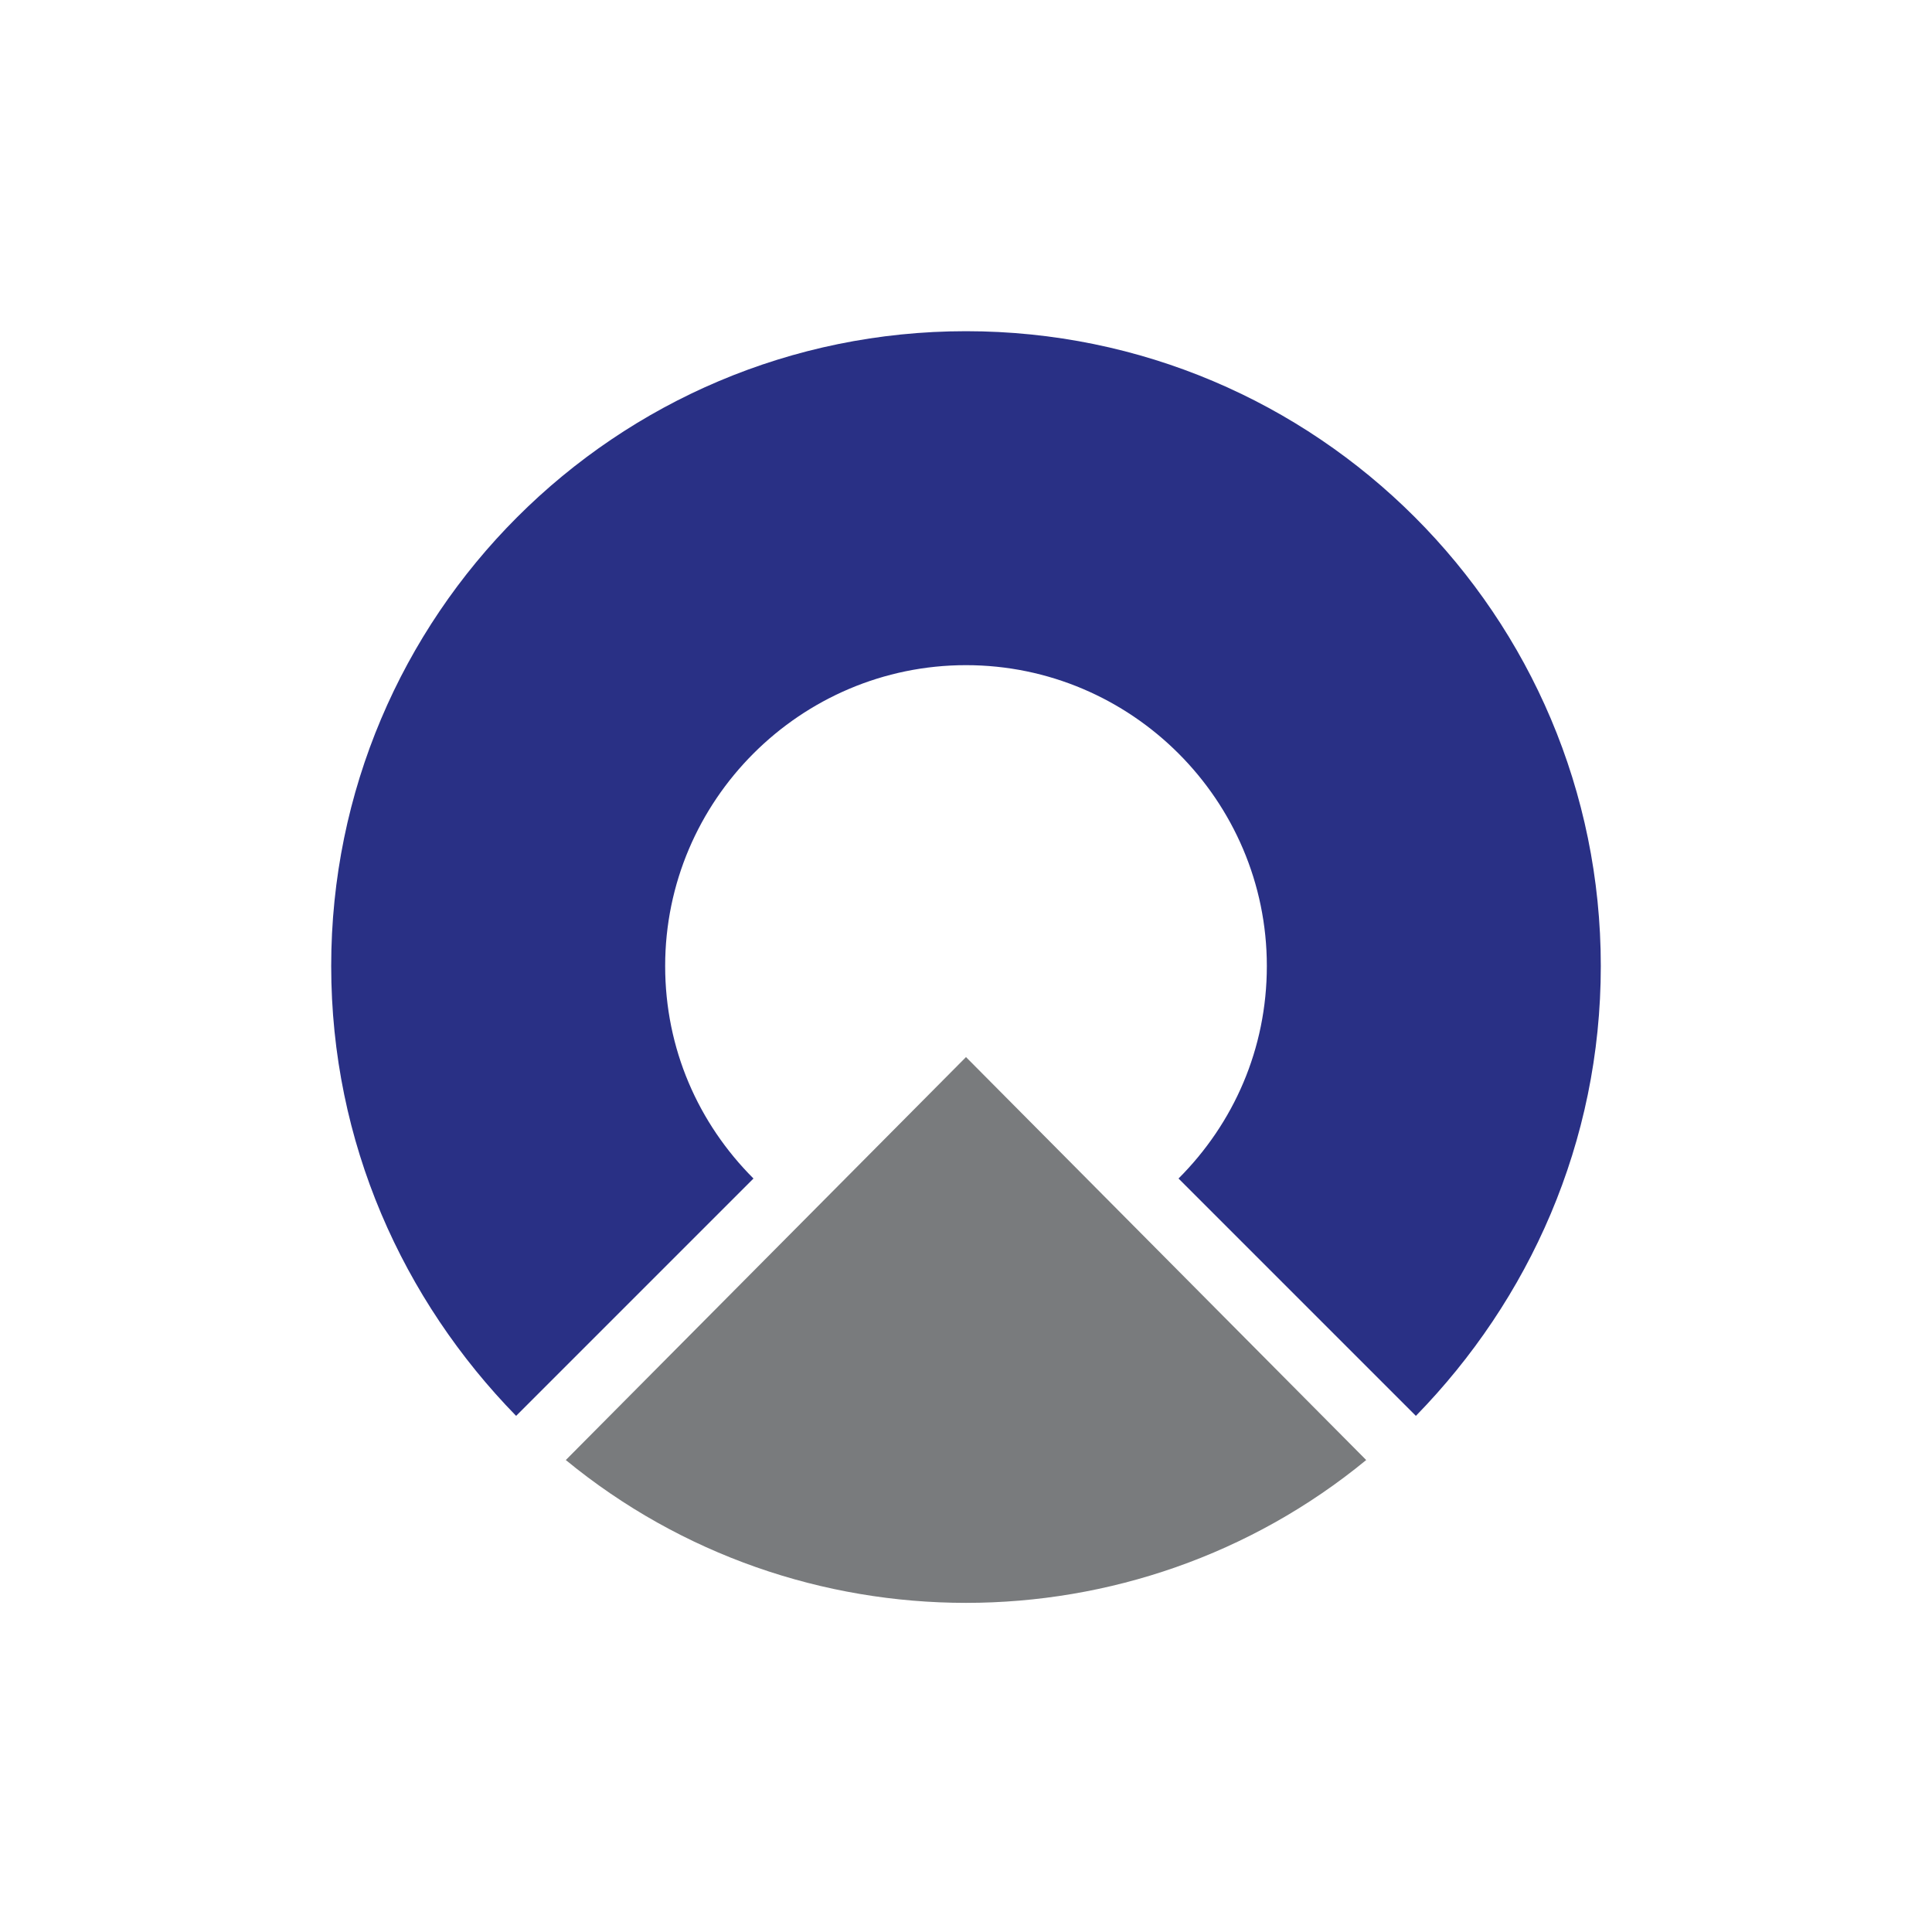
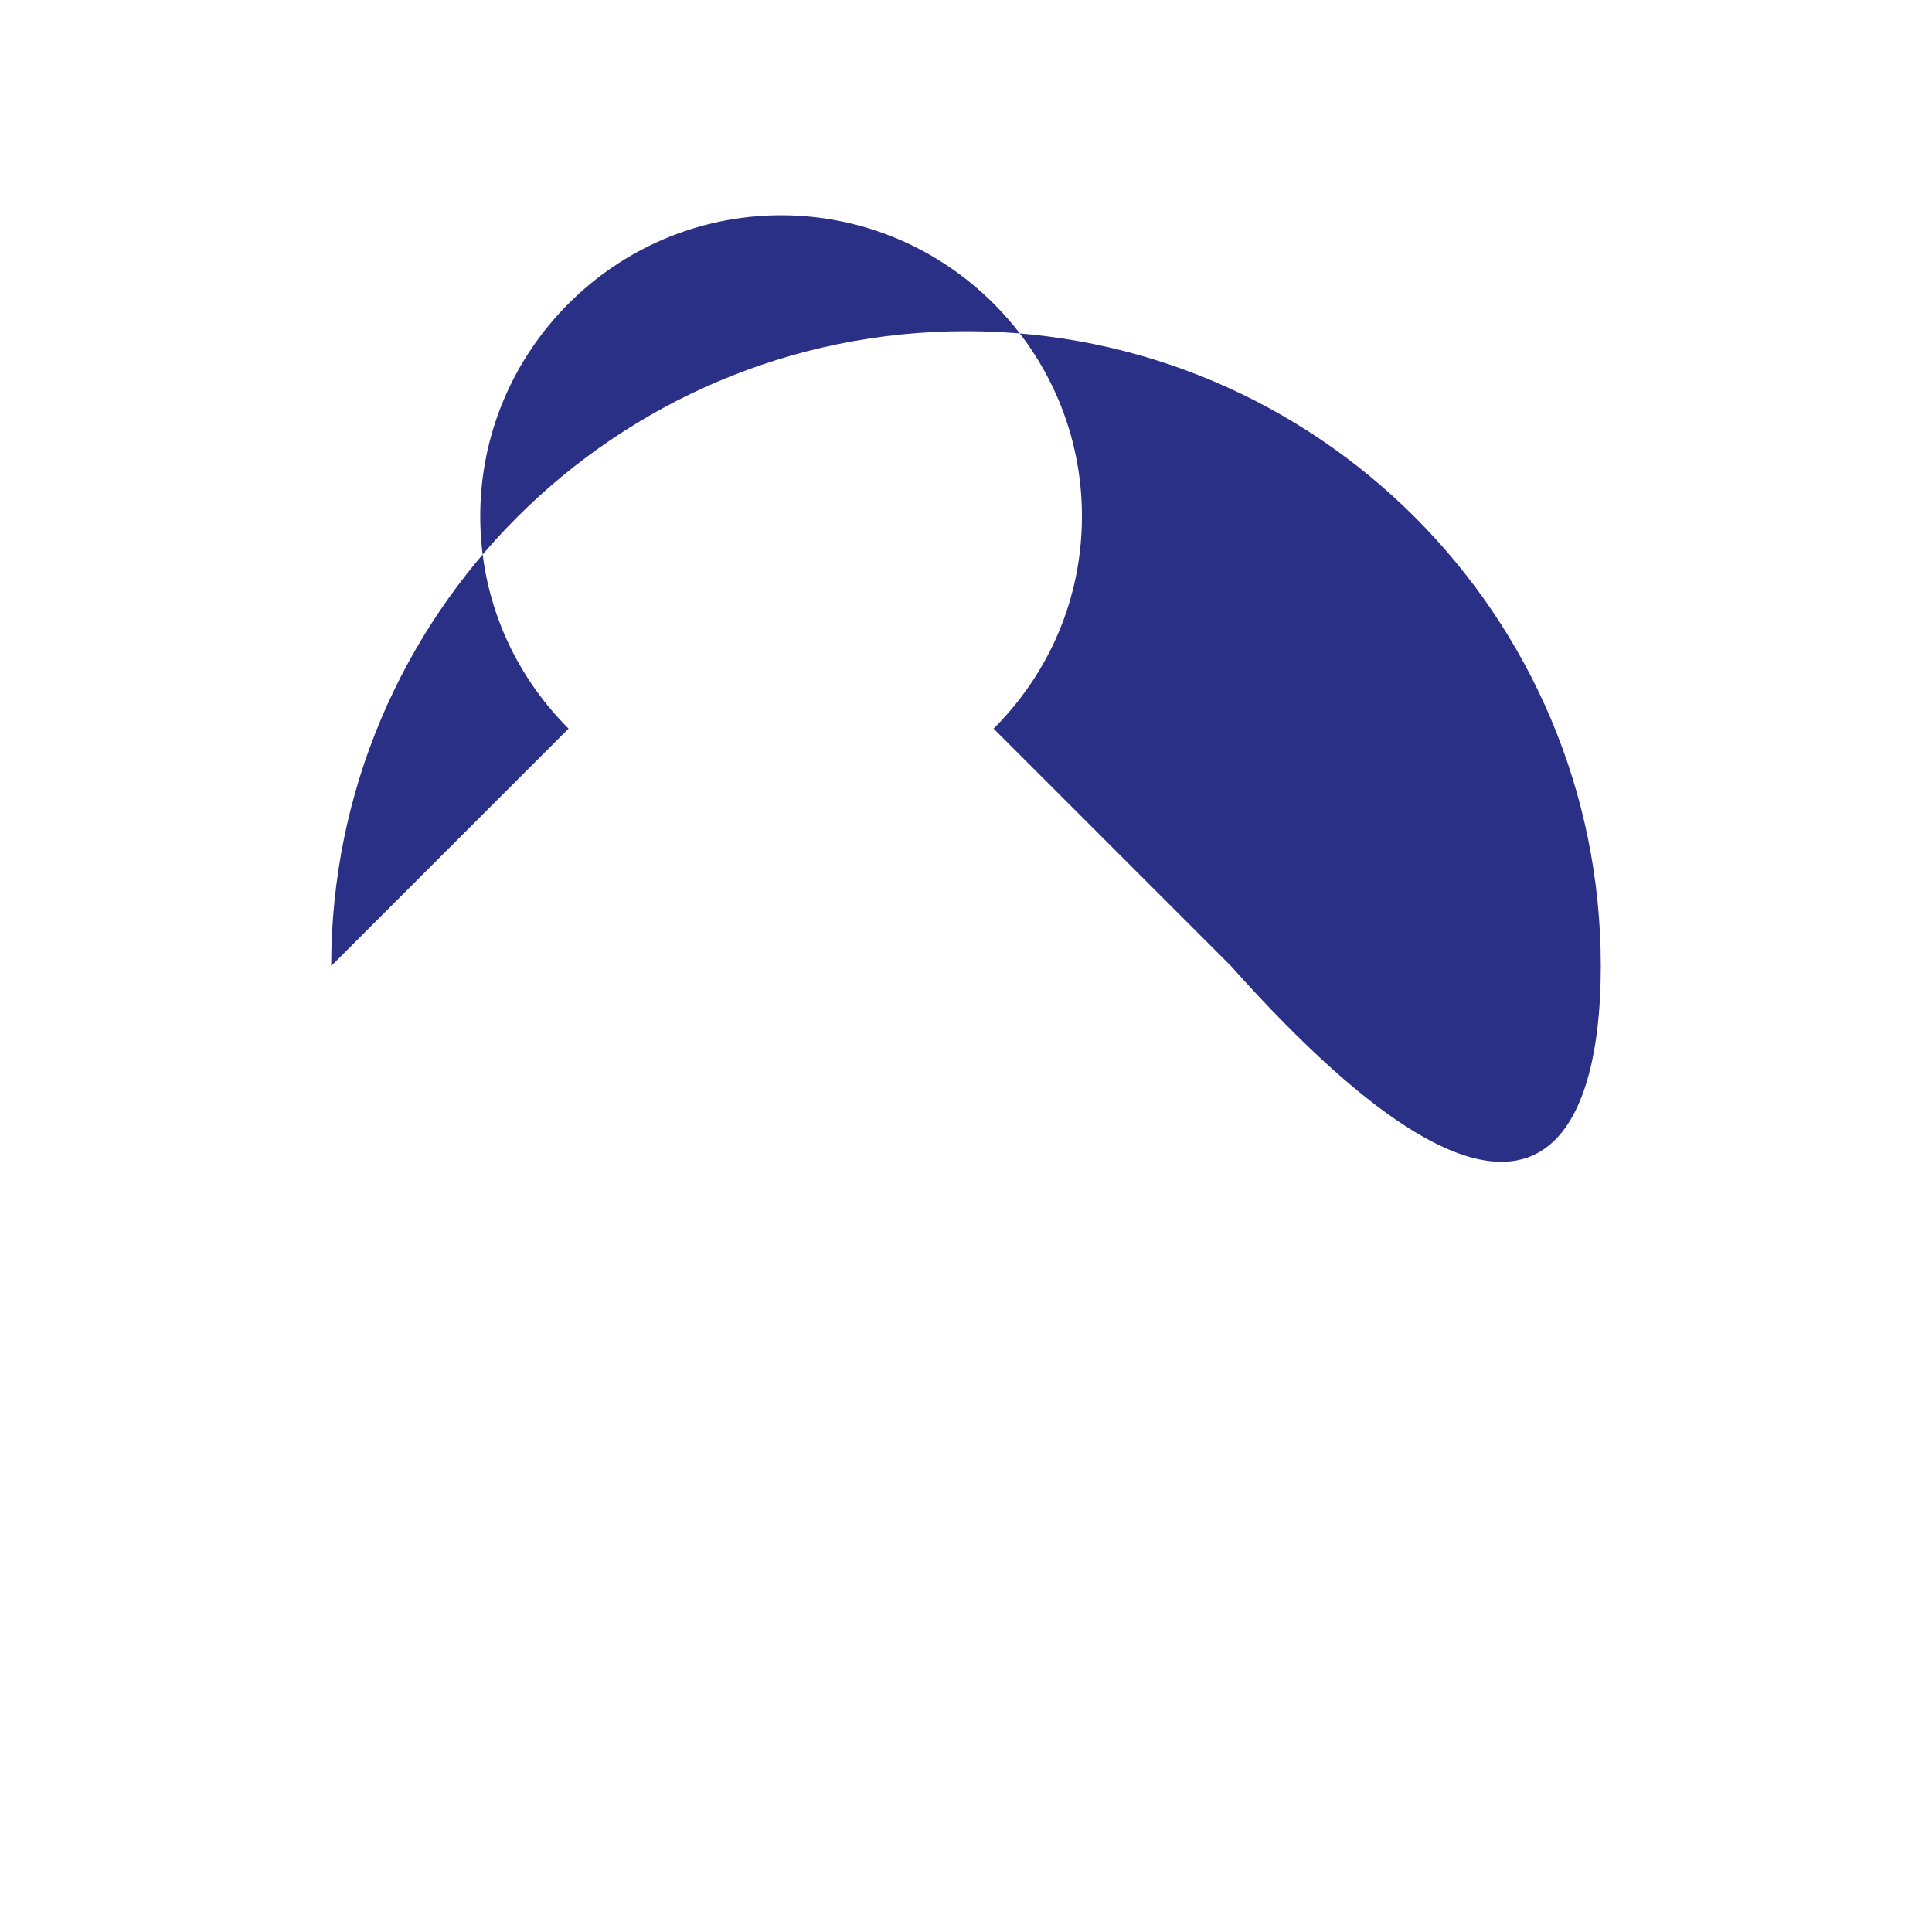
<svg xmlns="http://www.w3.org/2000/svg" version="1.1" id="Layer_1" x="0px" y="0px" viewBox="0 0 70 70" style="enable-background:new 0 0 70 70;" xml:space="preserve">
  <style type="text/css">
	.st0{fill:#293085;}
	.st1{fill:#797B7D;}
</style>
  <g>
-     <path class="st0" d="M35,12c-12.7,0-23,10.3-23,23c0,6.4,2.6,12.1,6.7,16.3l8.6-8.6c-2-2-3.2-4.7-3.2-7.7c0-6,4.9-10.9,10.9-10.9   c6,0,10.9,4.9,10.9,10.9c0,3-1.2,5.7-3.2,7.7l8.6,8.6C55.4,47.1,58,41.4,58,35C58,22.3,47.7,12,35,12" />
-     <path class="st1" d="M20.5,52.9c8.4,6.9,20.6,6.9,29,0L35,38.3L20.5,52.9z" />
+     <path class="st0" d="M35,12c-12.7,0-23,10.3-23,23l8.6-8.6c-2-2-3.2-4.7-3.2-7.7c0-6,4.9-10.9,10.9-10.9   c6,0,10.9,4.9,10.9,10.9c0,3-1.2,5.7-3.2,7.7l8.6,8.6C55.4,47.1,58,41.4,58,35C58,22.3,47.7,12,35,12" />
  </g>
</svg>